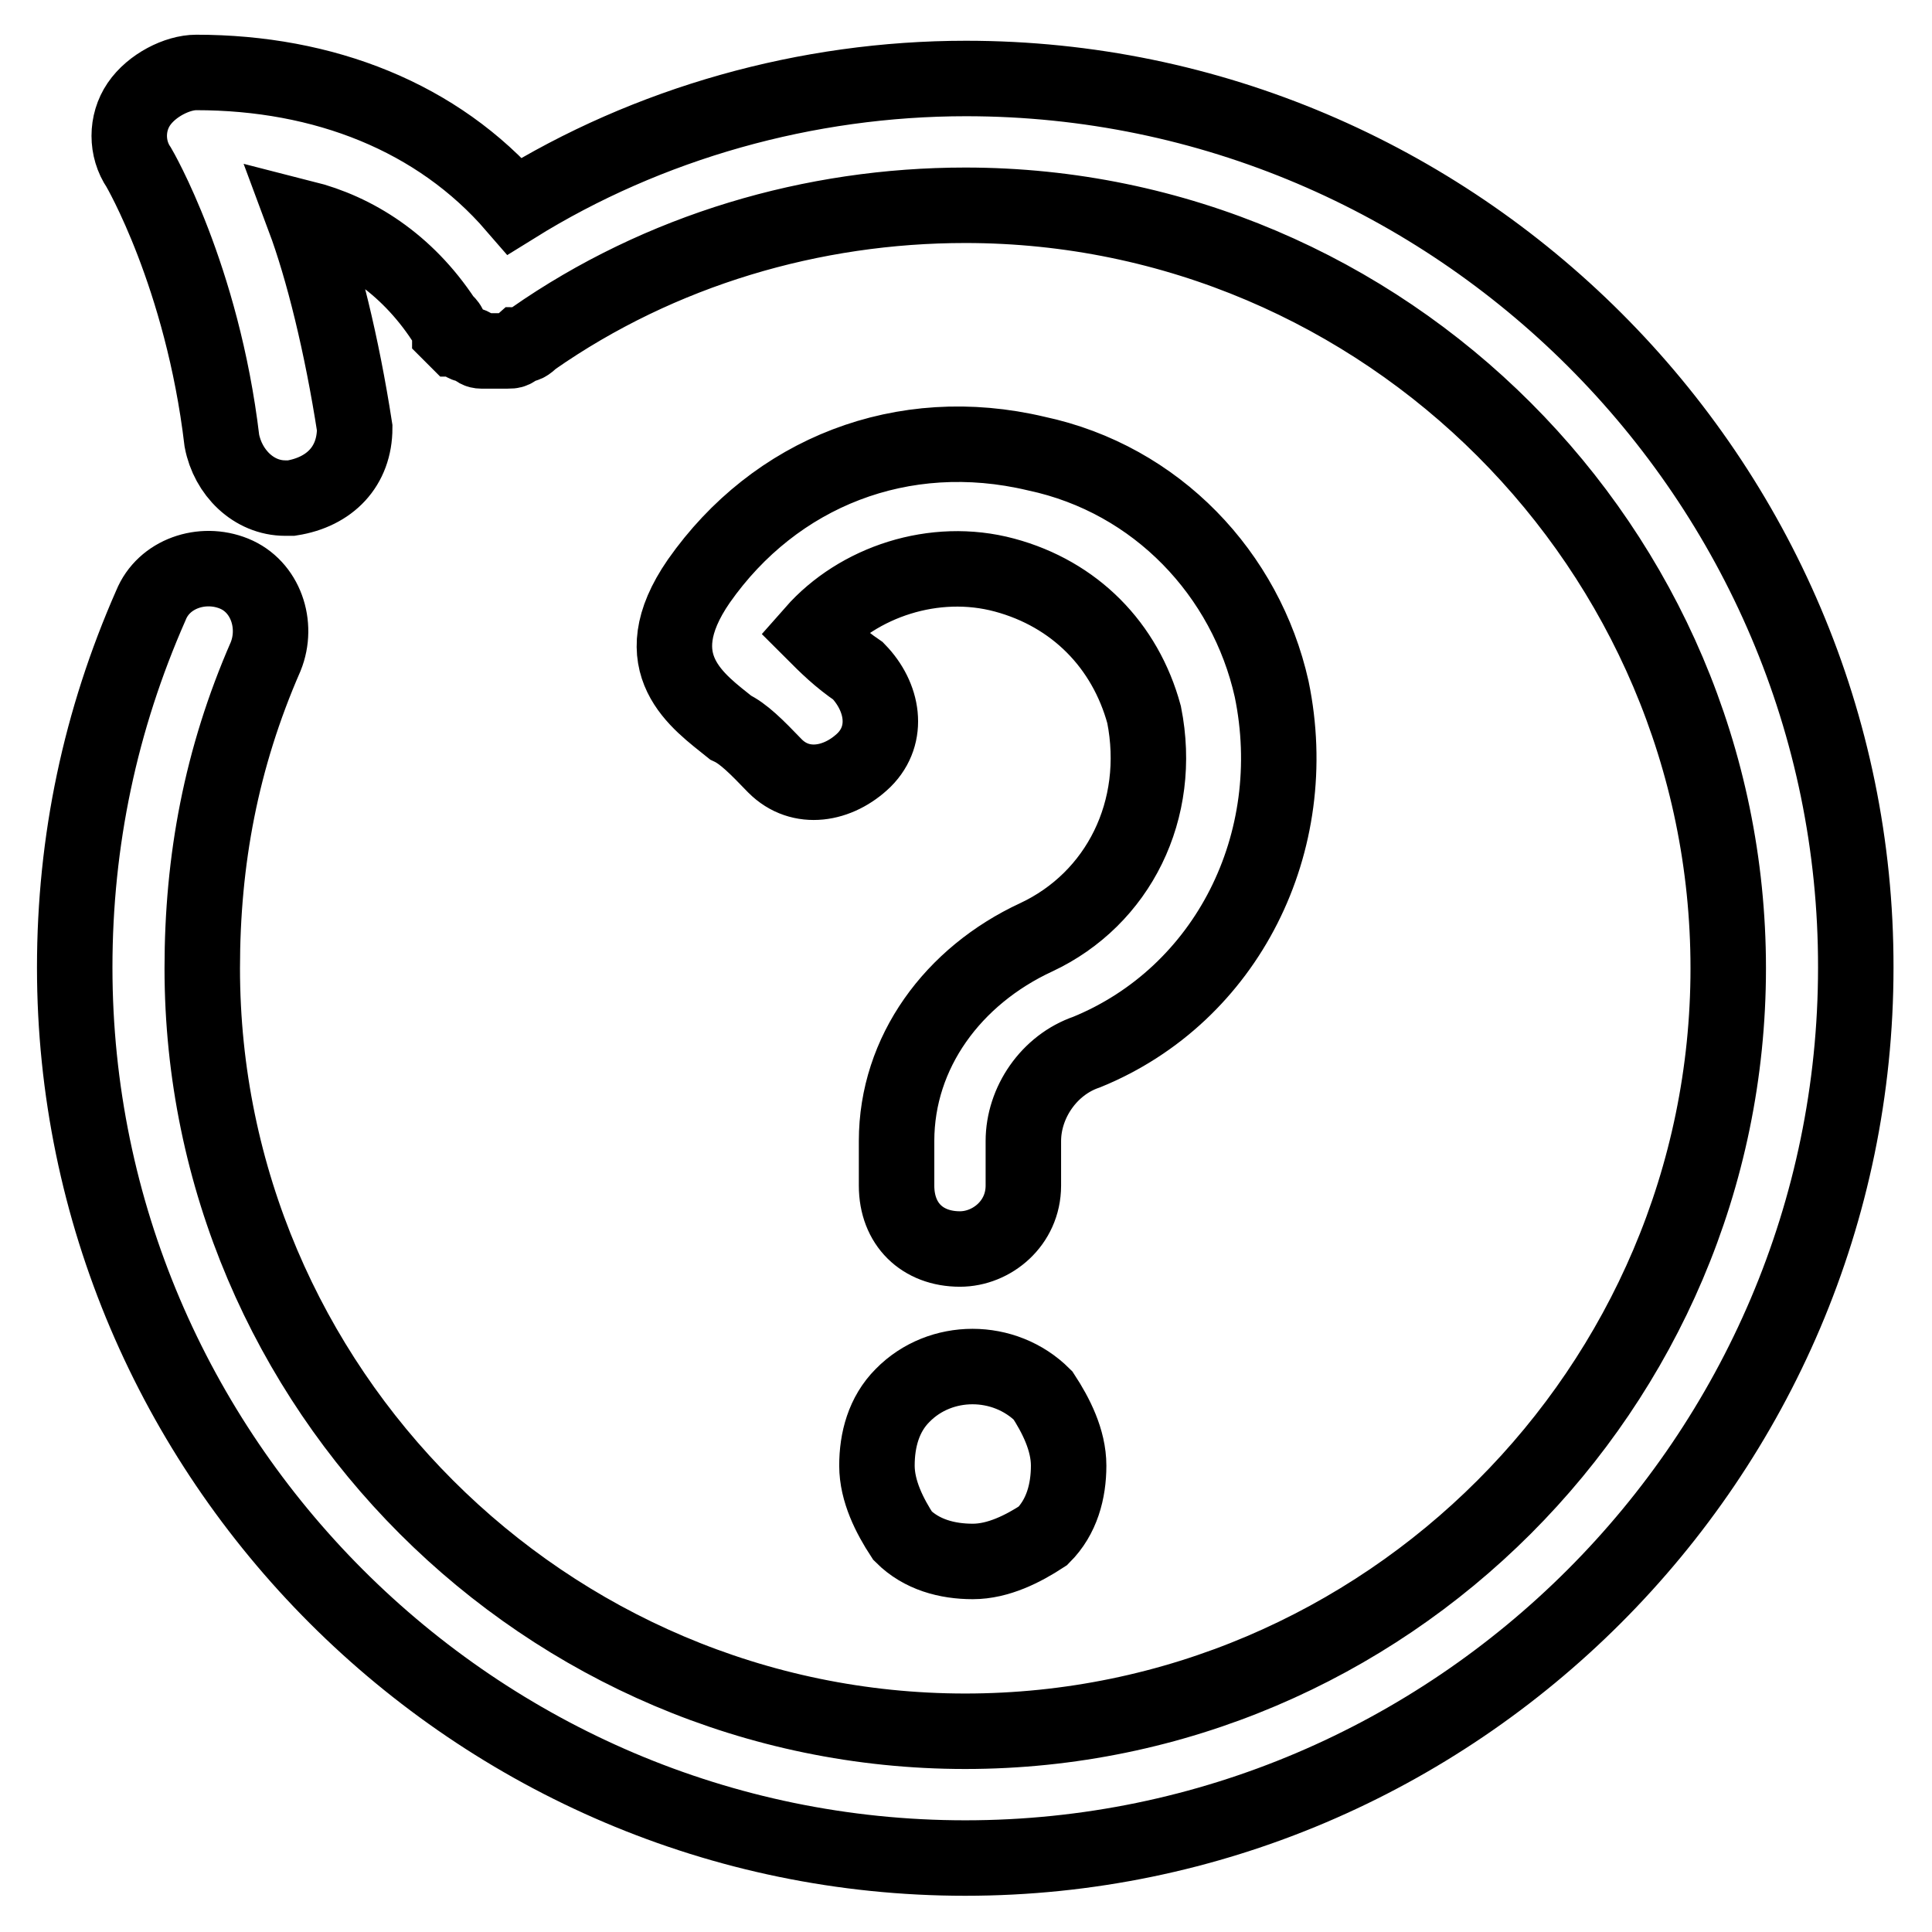
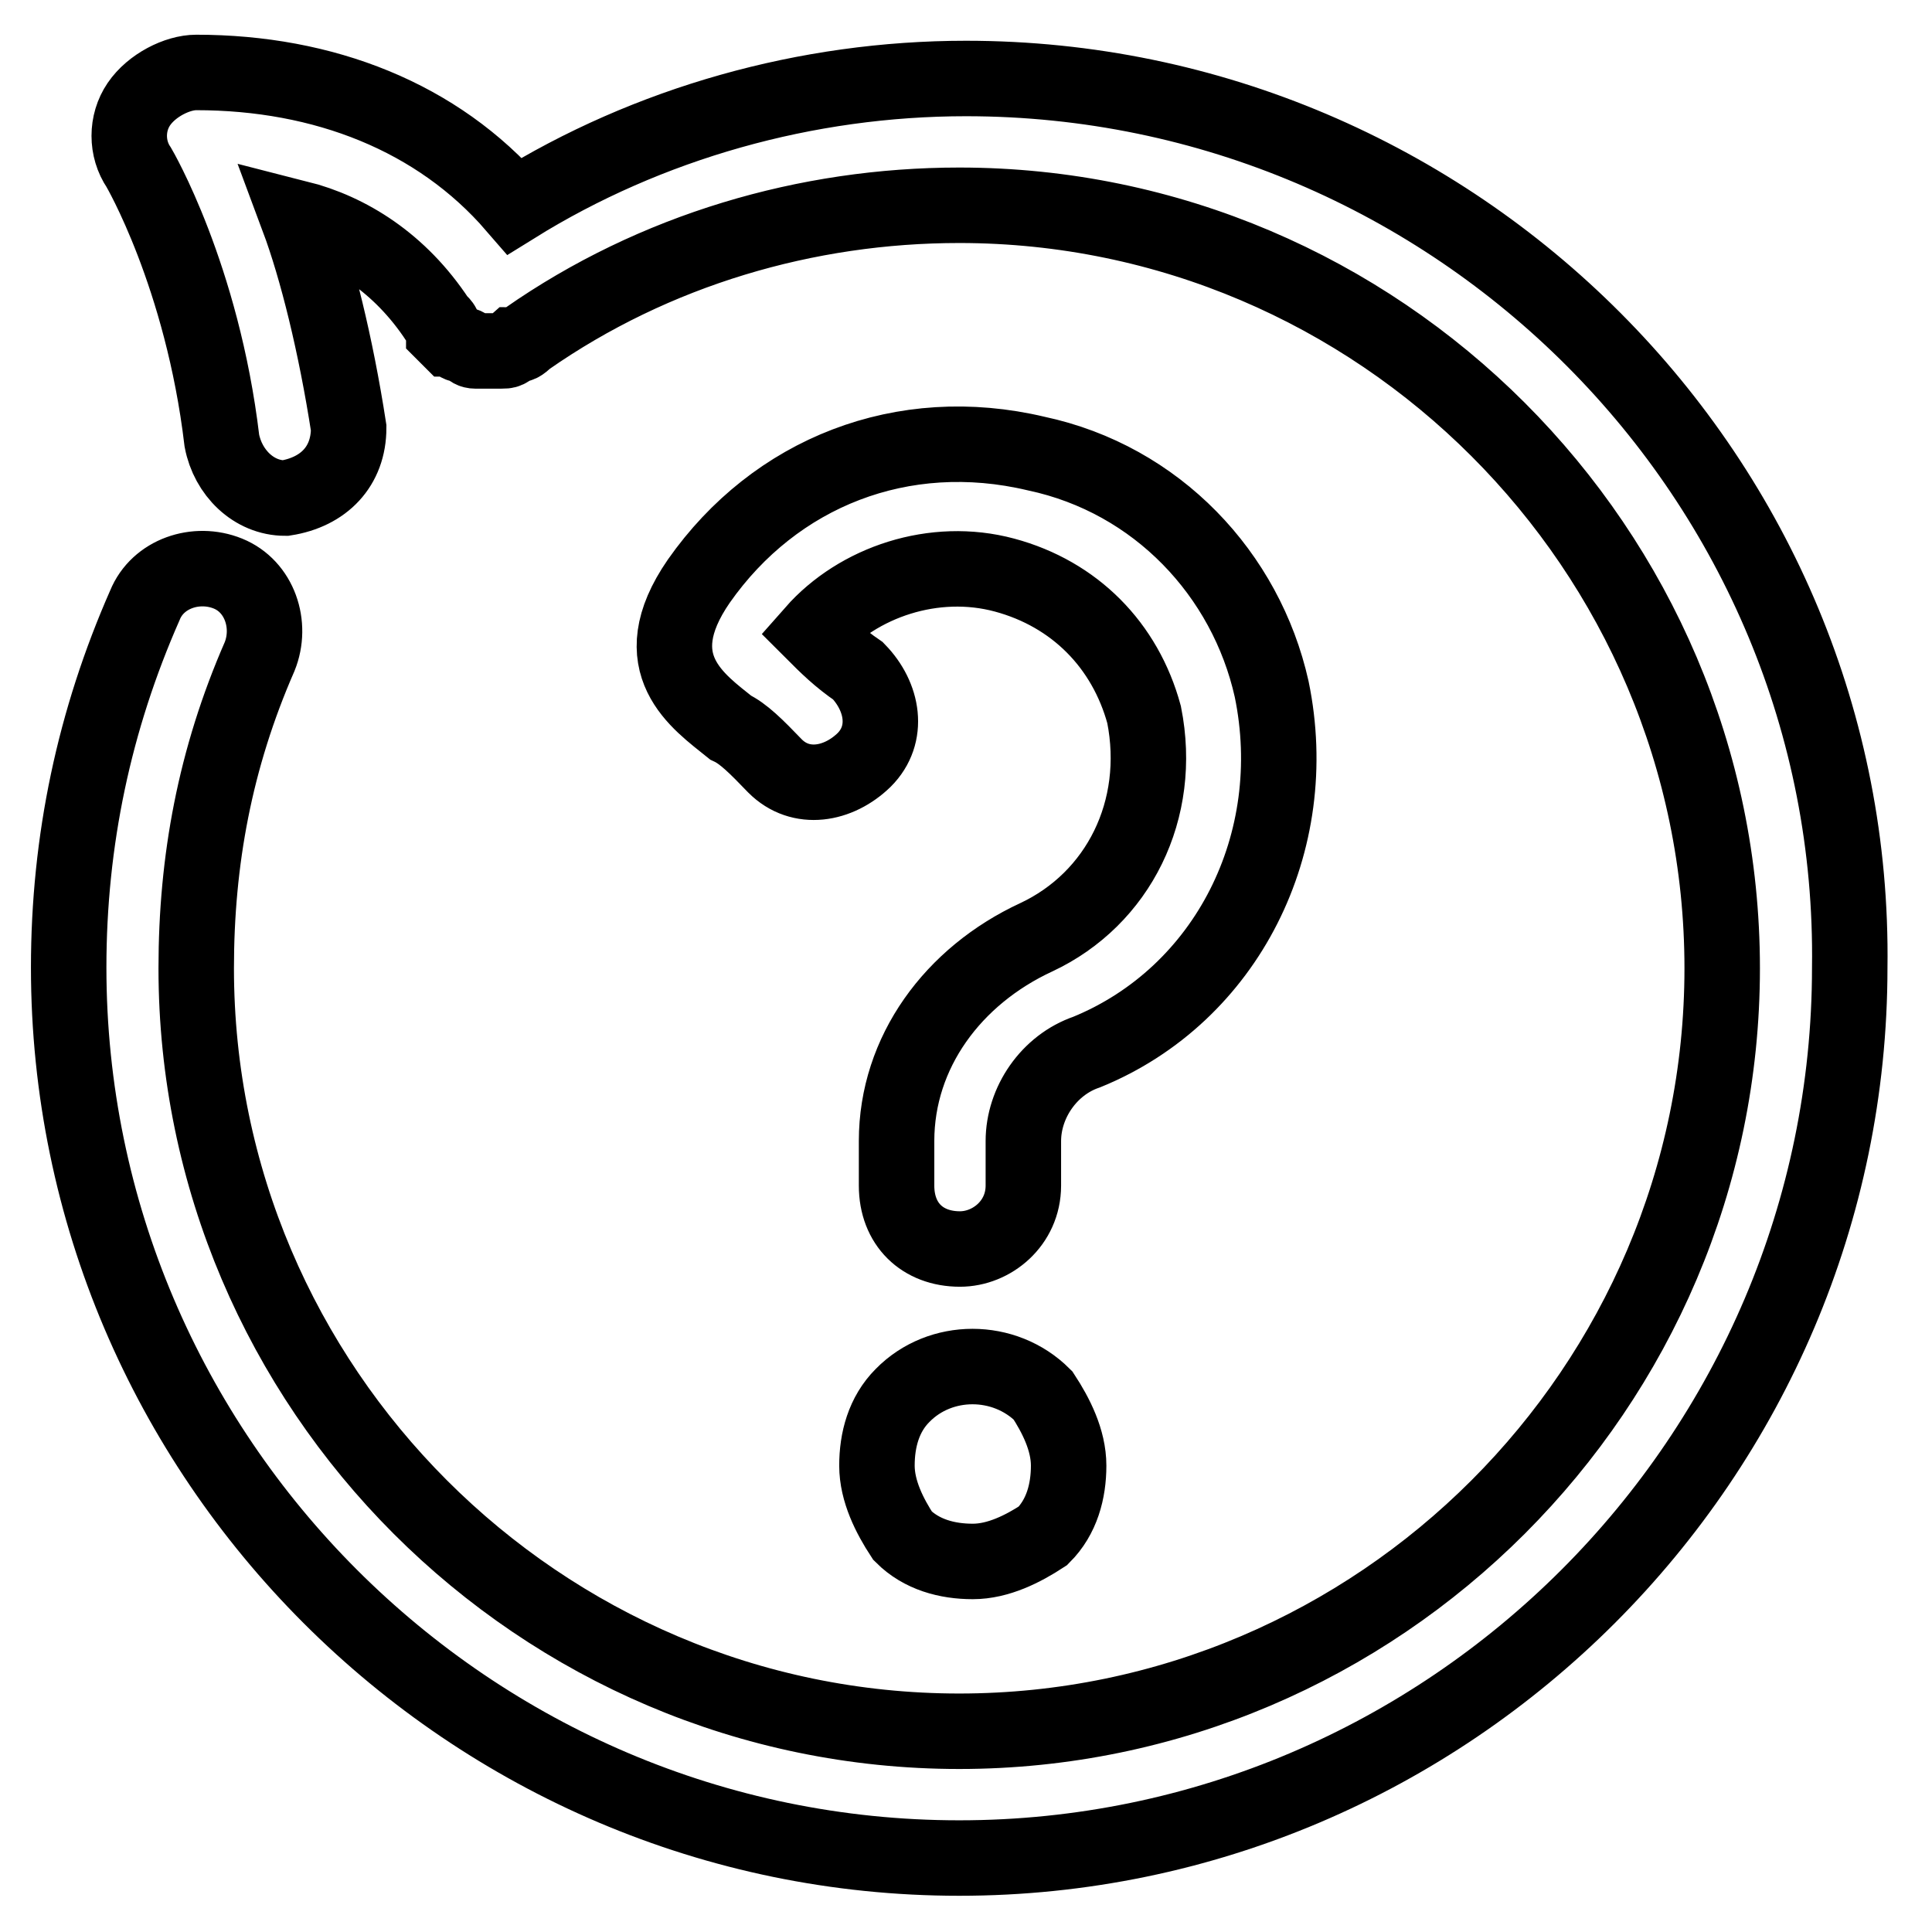
<svg xmlns="http://www.w3.org/2000/svg" version="1.1" x="0px" y="0px" viewBox="0 0 256 256" enable-background="new 0 0 256 256" xml:space="preserve">
  <g>
-     <path stroke-width="10" fill-opacity="0" stroke="#000000" d="M168.5,91.3c-3.4-15.2-15.2-27.8-31.2-31.2c-17.7-4.2-34.6,2.5-44.7,16.9c-7.6,11,0,16,4.2,19.4 c1.7,0.8,3.4,2.5,5.9,5.1c3.4,3.4,8.4,2.5,11.8-0.8c3.4-3.4,2.5-8.4-0.8-11.8c-2.5-1.7-4.2-3.4-5.9-5.1c5.9-6.7,16-10.1,25.3-7.6 c9.3,2.5,16,9.3,18.5,18.5c2.5,12.6-3.4,24.4-14.3,29.5c-11,5.1-18.5,15.2-18.5,27v5.9c0,5.1,3.4,8.4,8.4,8.4l0,0 c4.2,0,8.4-3.4,8.4-8.4v-5.9c0-5.1,3.4-10.1,8.4-11.8C162.6,131.8,172.7,111.6,168.5,91.3z M119.6,184.9c-2.5,2.5-3.4,5.9-3.4,9.3 c0,3.4,1.7,6.7,3.4,9.3c2.5,2.5,5.9,3.4,9.3,3.4c3.4,0,6.7-1.7,9.3-3.4c2.5-2.5,3.4-5.9,3.4-9.3c0-3.4-1.7-6.7-3.4-9.3 C133.1,179.8,124.6,179.8,119.6,184.9z M128,10.4c-21.1,0-42.1,5.9-59.8,16.9C58,15.5,42.9,9.6,26,9.6c-2.5,0-5.9,1.7-7.6,4.2 c-1.7,2.5-1.7,5.9,0,8.4c0,0,8.4,14.3,11,36.2c0.8,4.2,4.2,7.6,8.4,7.6h0.8c5.1-0.8,8.4-4.2,8.4-9.3c-1.7-11-4.2-21.1-6.7-27.8 c6.7,1.7,13.5,5.9,18.5,13.5l0,0l0,0c0.8,0.8,0.8,0.8,0.8,1.7l0.8,0.8c0.8,0,0.8,0.8,1.7,0.8c0.8,0,0.8,0.8,1.7,0.8s0.8,0,1.7,0 c0.8,0,0.8,0,1.7,0c0.8,0,0.8,0,1.7-0.8c0.8,0,0.8,0,1.7-0.8l0,0l0,0c16.9-11.8,37.1-17.7,57.3-17.7c55.6,0,101.1,45.5,101.1,101.1 c0,55.6-45.5,101.1-101.1,101.1c-55.6,0-101.1-45.5-101.1-101.1c0-14.3,2.5-27.8,8.4-41.3c1.7-4.2,0-9.3-4.2-11s-9.3,0-11,4.2 c-6.7,15.2-10.1,31.2-10.1,48c0,64.9,53.1,118,118,118c64.9,0,118-53.1,118-118C246,63.5,192.9,10.4,128,10.4z" />
+     <path stroke-width="10" fill-opacity="0" stroke="#000000" d="M168.5,91.3c-3.4-15.2-15.2-27.8-31.2-31.2c-17.7-4.2-34.6,2.5-44.7,16.9c-7.6,11,0,16,4.2,19.4 c1.7,0.8,3.4,2.5,5.9,5.1c3.4,3.4,8.4,2.5,11.8-0.8c3.4-3.4,2.5-8.4-0.8-11.8c-2.5-1.7-4.2-3.4-5.9-5.1c5.9-6.7,16-10.1,25.3-7.6 c9.3,2.5,16,9.3,18.5,18.5c2.5,12.6-3.4,24.4-14.3,29.5c-11,5.1-18.5,15.2-18.5,27v5.9c0,5.1,3.4,8.4,8.4,8.4l0,0 c4.2,0,8.4-3.4,8.4-8.4v-5.9c0-5.1,3.4-10.1,8.4-11.8C162.6,131.8,172.7,111.6,168.5,91.3z M119.6,184.9c-2.5,2.5-3.4,5.9-3.4,9.3 c0,3.4,1.7,6.7,3.4,9.3c2.5,2.5,5.9,3.4,9.3,3.4c3.4,0,6.7-1.7,9.3-3.4c2.5-2.5,3.4-5.9,3.4-9.3c0-3.4-1.7-6.7-3.4-9.3 C133.1,179.8,124.6,179.8,119.6,184.9z M128,10.4c-21.1,0-42.1,5.9-59.8,16.9C58,15.5,42.9,9.6,26,9.6c-2.5,0-5.9,1.7-7.6,4.2 c-1.7,2.5-1.7,5.9,0,8.4c0,0,8.4,14.3,11,36.2c0.8,4.2,4.2,7.6,8.4,7.6c5.1-0.8,8.4-4.2,8.4-9.3c-1.7-11-4.2-21.1-6.7-27.8 c6.7,1.7,13.5,5.9,18.5,13.5l0,0l0,0c0.8,0.8,0.8,0.8,0.8,1.7l0.8,0.8c0.8,0,0.8,0.8,1.7,0.8c0.8,0,0.8,0.8,1.7,0.8s0.8,0,1.7,0 c0.8,0,0.8,0,1.7,0c0.8,0,0.8,0,1.7-0.8c0.8,0,0.8,0,1.7-0.8l0,0l0,0c16.9-11.8,37.1-17.7,57.3-17.7c55.6,0,101.1,45.5,101.1,101.1 c0,55.6-45.5,101.1-101.1,101.1c-55.6,0-101.1-45.5-101.1-101.1c0-14.3,2.5-27.8,8.4-41.3c1.7-4.2,0-9.3-4.2-11s-9.3,0-11,4.2 c-6.7,15.2-10.1,31.2-10.1,48c0,64.9,53.1,118,118,118c64.9,0,118-53.1,118-118C246,63.5,192.9,10.4,128,10.4z" />
  </g>
</svg>